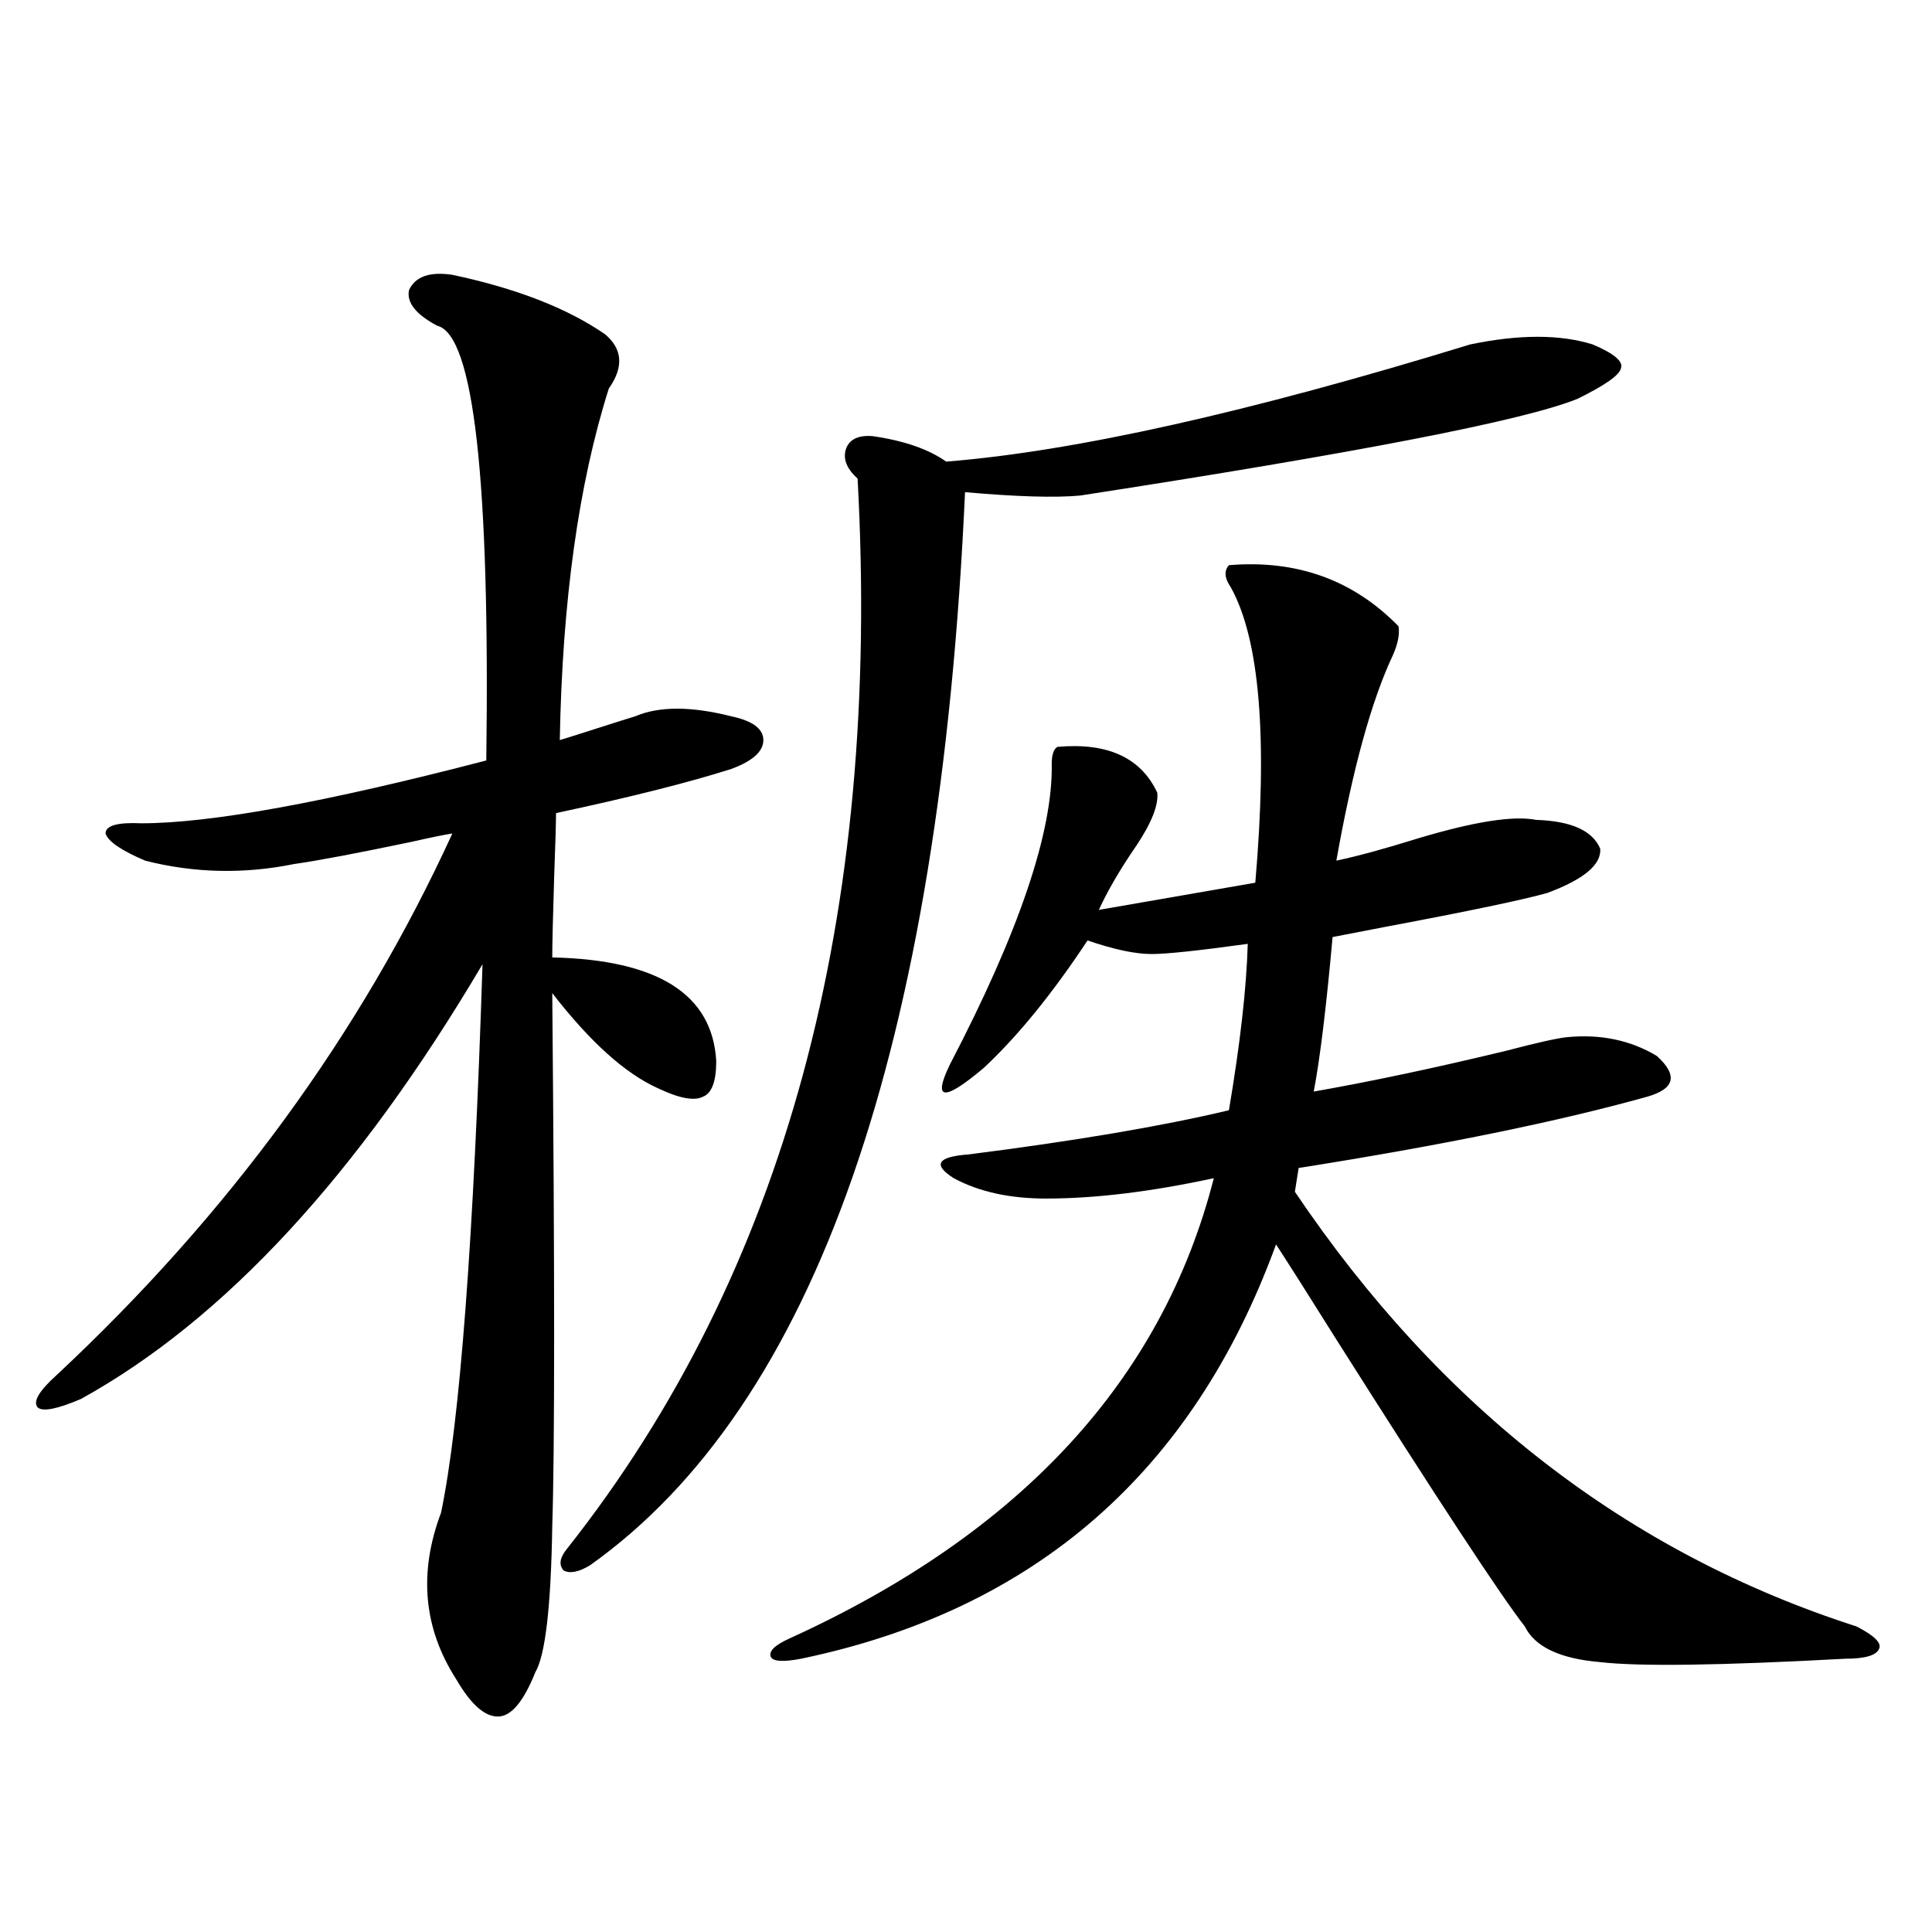
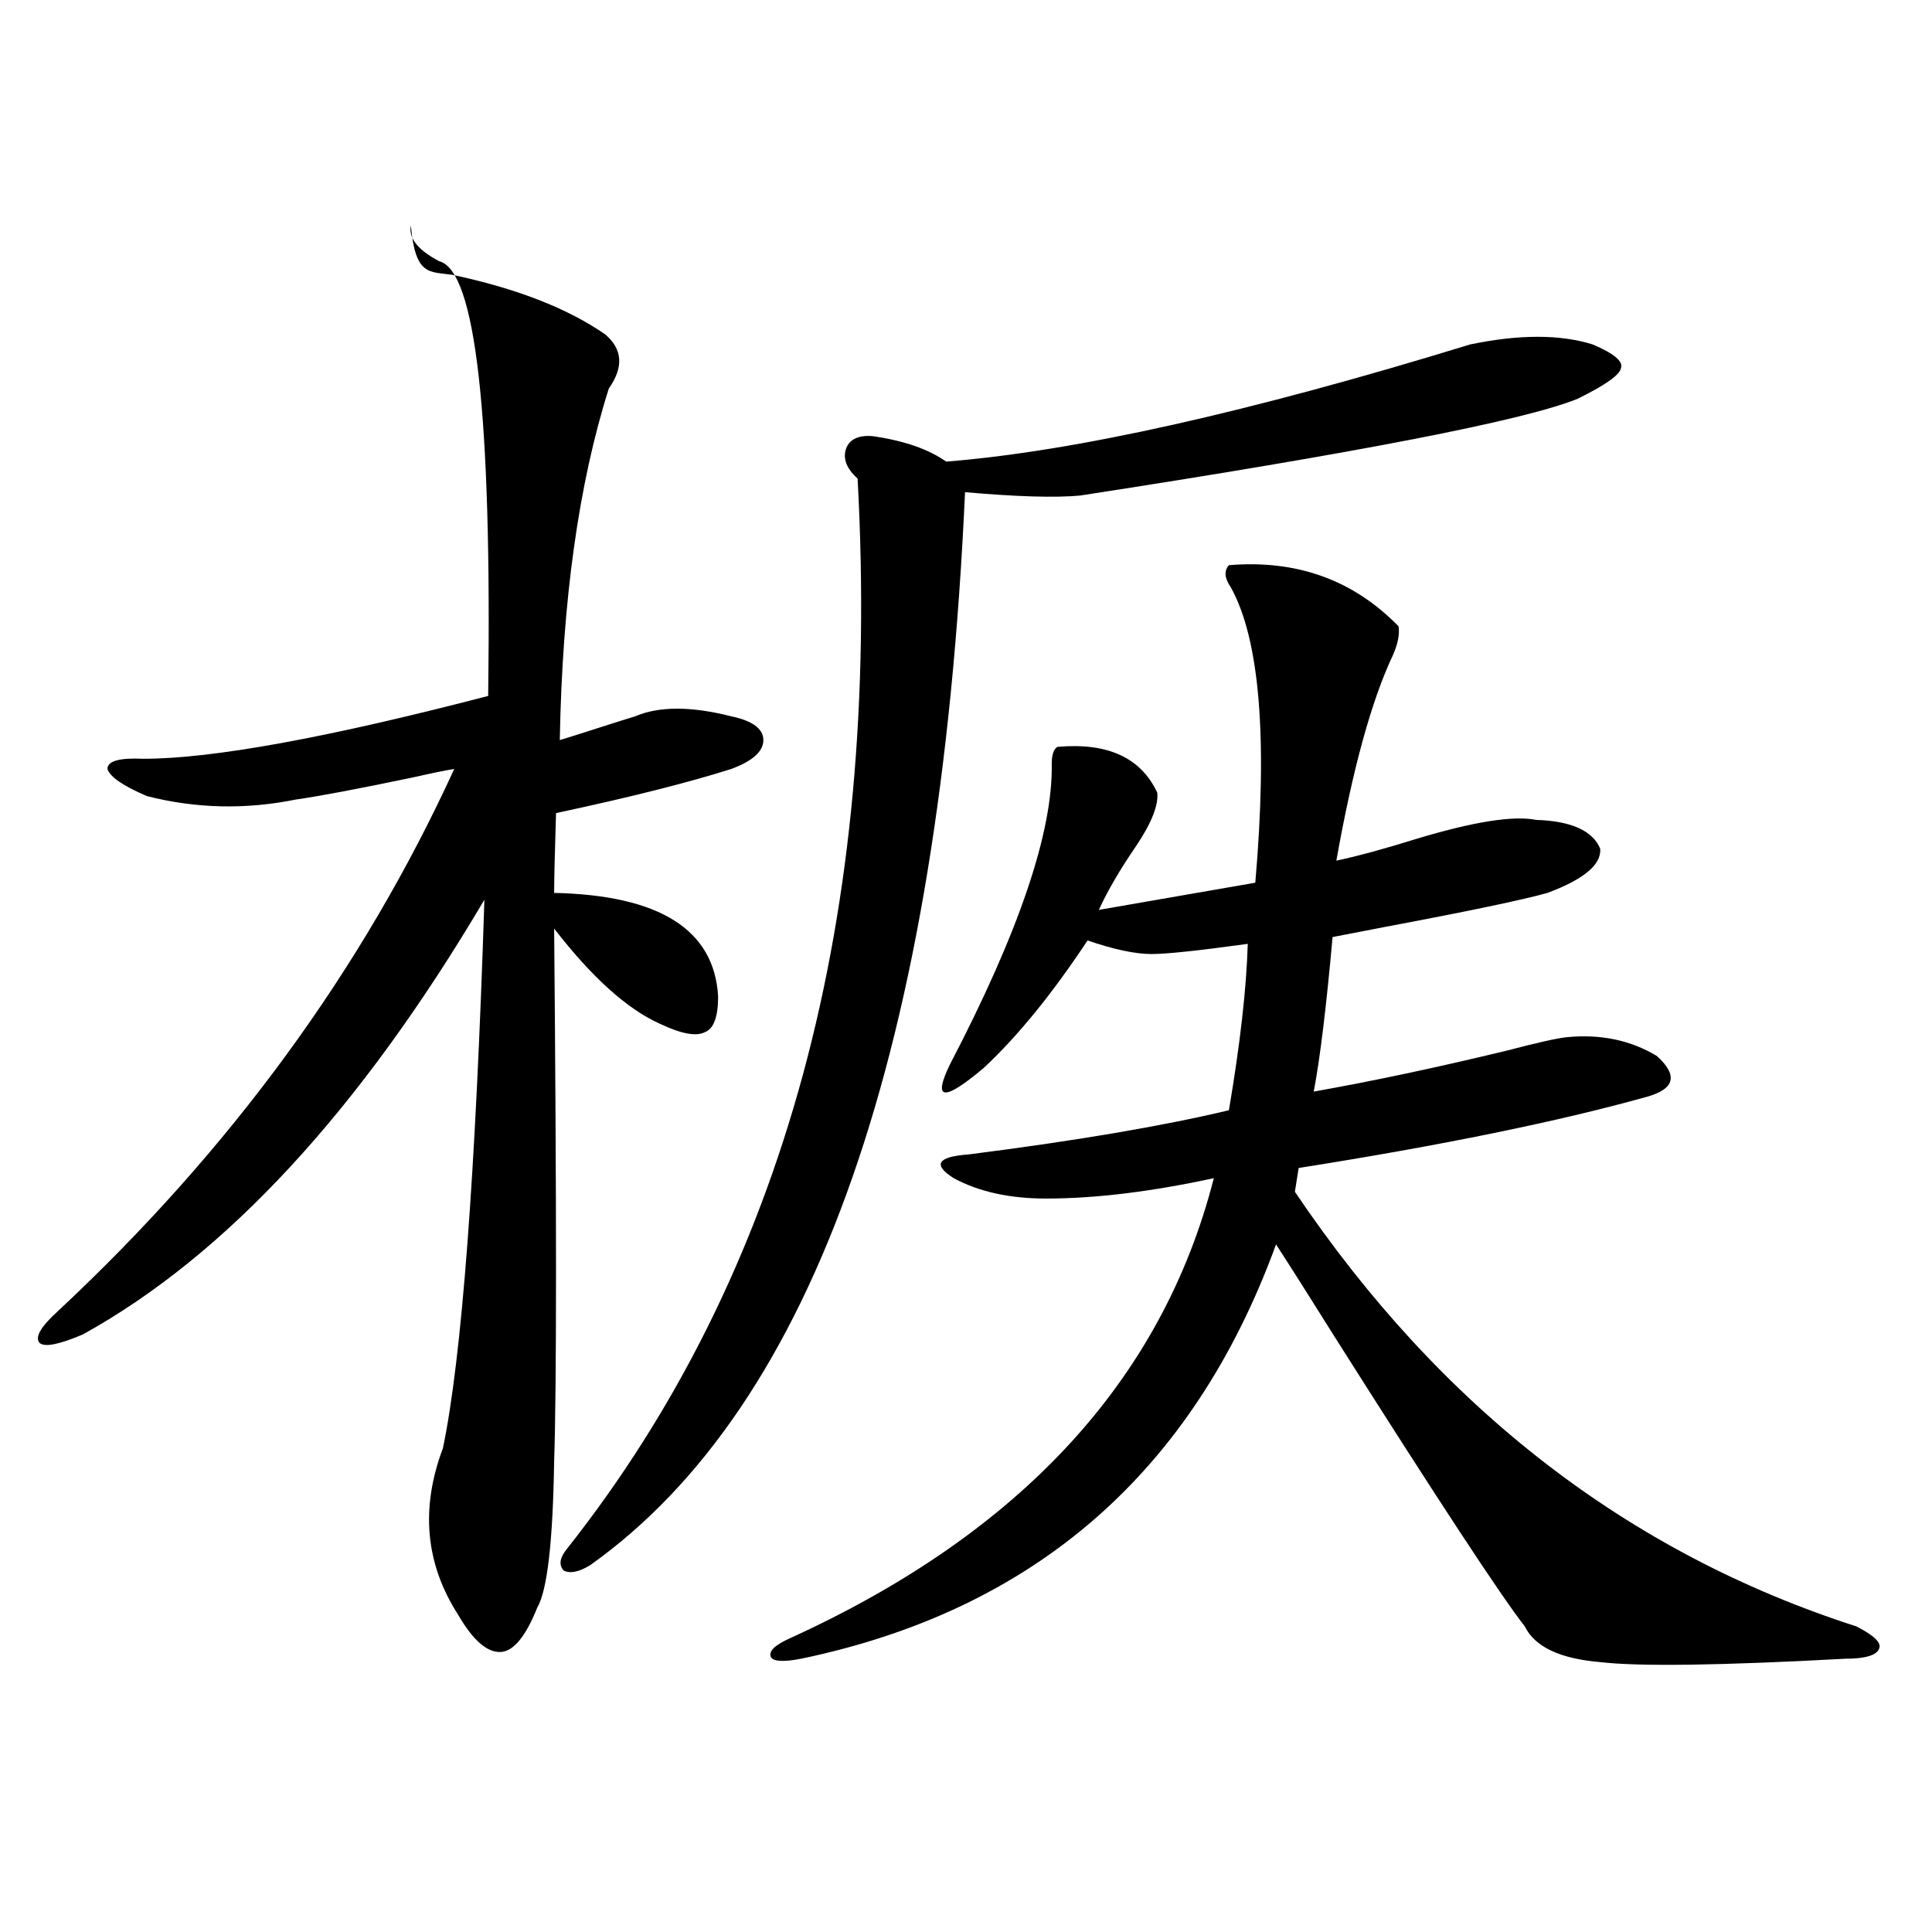
<svg xmlns="http://www.w3.org/2000/svg" version="1.1" id="图层_1" x="0px" y="0px" width="1000px" height="1000px" viewBox="0 0 1000 1000" enable-background="new 0 0 1000 1000" xml:space="preserve">
-   <path d="M234.141,142.246c33.17,7.031,59.511,17.29,79.022,30.762c9.1,7.622,9.756,17.001,1.951,28.125  c-15.609,49.219-24.07,109.863-25.365,181.934c3.902-1.167,10.396-3.214,19.512-6.152c9.1-2.925,15.609-4.972,19.512-6.152  c12.347-5.273,28.932-5.273,49.755,0c11.052,2.349,16.585,6.454,16.585,12.305c0,5.864-5.533,10.849-16.585,14.941  c-22.118,7.031-52.362,14.653-90.729,22.852c0,4.696-0.335,15.82-0.976,33.398c-0.656,21.094-0.976,34.868-0.976,41.309  c54.633,1.181,82.925,19.048,84.876,53.613c0,10.547-2.287,16.699-6.829,18.457c-4.558,2.349-12.363,0.879-23.414-4.395  c-16.92-7.608-35.121-24.019-54.633-49.219c1.296,144.731,1.296,236.728,0,275.977c-0.656,41.597-3.582,66.797-8.78,75.586  c-5.854,14.64-12.042,22.261-18.536,22.852c-7.165,0.577-14.634-5.864-22.438-19.336c-16.92-26.367-19.512-55.069-7.805-86.133  c9.756-46.87,16.905-141.504,21.463-283.887c-64.389,108.984-133.655,183.993-207.8,225c-12.363,5.273-19.847,6.743-22.438,4.395  c-2.607-2.925,0.64-8.487,9.756-16.699c89.098-83.194,157.389-176.66,204.873-280.371c-3.902,0.591-11.067,2.06-21.463,4.395  c-27.972,5.864-48.139,9.668-60.486,11.426c-26.021,5.273-51.706,4.696-77.071-1.758c-12.363-5.273-19.192-9.956-20.487-14.063  c0-4.093,6.174-5.851,18.536-5.273c35.761,0,95.272-10.835,178.532-32.52c1.951-145.308-6.509-220.304-25.365-225  c-11.067-5.851-15.945-12.003-14.634-18.457C214.949,143.125,222.434,140.488,234.141,142.246z M760.958,178.281  c25.365-5.273,46.493-5.273,63.413,0c11.052,4.696,15.929,8.789,14.634,12.305c-0.656,3.516-8.14,8.789-22.438,15.82  c-27.316,11.138-113.168,27.837-257.555,50.098c-13.018,1.181-32.85,0.591-59.511-1.758  c-13.018,287.704-77.727,472.852-194.142,555.469c-5.854,3.516-10.411,4.395-13.658,2.637c-2.607-2.925-1.951-6.729,1.951-11.426  c112.512-142.383,162.587-326.953,150.24-553.711c-5.854-5.273-7.805-10.547-5.854-15.82c1.951-4.683,6.494-6.729,13.658-6.152  c16.25,2.349,28.932,6.743,38.048,13.184C556.084,233.652,646.479,213.438,760.958,178.281z M636.083,292.539  c35.121-2.925,64.389,7.622,87.803,31.641c0.64,4.106-0.335,9.091-2.927,14.941c-11.067,23.442-20.823,58.887-29.268,106.348  c11.052-2.335,25.03-6.152,41.95-11.426c29.268-8.789,49.755-12.003,61.462-9.668c18.201,0.591,29.268,5.575,33.17,14.941  c0.64,8.212-8.46,15.82-27.316,22.852c-12.363,3.516-40.334,9.38-83.9,17.578c-12.363,2.349-21.463,4.106-27.316,5.273  c-3.262,36.337-6.509,62.993-9.756,79.98c29.908-5.273,63.078-12.305,99.51-21.094c15.609-4.093,26.006-6.44,31.219-7.031  c17.561-1.758,33.17,1.47,46.828,9.668c11.052,9.97,9.421,17.001-4.878,21.094c-46.188,12.896-106.339,25.2-180.483,36.914  l-1.951,12.305c75.44,111.923,172.344,186.919,290.725,225c9.1,4.683,13.002,8.487,11.707,11.426  c-1.311,3.516-7.165,5.273-17.561,5.273c-64.389,3.516-106.674,4.093-126.826,1.758c-20.823-1.758-33.825-7.91-39.023-18.457  c-12.363-15.82-44.877-65.327-97.559-148.535c-14.314-22.852-24.725-39.249-31.219-49.219  c-42.926,117.773-124.875,189.253-245.848,214.453c-9.116,1.758-14.314,1.456-15.609-0.879c-1.311-2.938,1.951-6.152,9.756-9.668  c119.662-54.492,192.831-133.882,219.507-238.184c-32.53,7.031-61.462,10.547-86.827,10.547c-18.871,0-34.801-3.516-47.804-10.547  c-11.067-7.031-8.46-11.124,7.805-12.305c55.273-7.031,100.15-14.64,134.631-22.852c5.854-34.565,9.1-63.281,9.756-86.133  c-25.365,3.516-41.95,5.273-49.755,5.273c-8.46,0-19.512-2.335-33.17-7.031c-18.216,27.548-36.097,49.521-53.657,65.918  c-20.823,17.578-26.676,17.001-17.561-1.758c35.761-68.555,53.322-120.41,52.682-155.566c0-4.683,0.976-7.608,2.927-8.789  c26.006-2.335,43.246,5.575,51.706,23.73c0.64,6.454-2.927,15.532-10.731,27.246c-8.46,12.305-14.969,23.442-19.512,33.398  l80.974-14.063c6.494-74.995,2.271-125.972-12.683-152.93C633.796,299.282,633.476,295.478,636.083,292.539z" />
+   <path d="M234.141,142.246c33.17,7.031,59.511,17.29,79.022,30.762c9.1,7.622,9.756,17.001,1.951,28.125  c-15.609,49.219-24.07,109.863-25.365,181.934c3.902-1.167,10.396-3.214,19.512-6.152c9.1-2.925,15.609-4.972,19.512-6.152  c12.347-5.273,28.932-5.273,49.755,0c11.052,2.349,16.585,6.454,16.585,12.305c0,5.864-5.533,10.849-16.585,14.941  c-22.118,7.031-52.362,14.653-90.729,22.852c-0.656,21.094-0.976,34.868-0.976,41.309  c54.633,1.181,82.925,19.048,84.876,53.613c0,10.547-2.287,16.699-6.829,18.457c-4.558,2.349-12.363,0.879-23.414-4.395  c-16.92-7.608-35.121-24.019-54.633-49.219c1.296,144.731,1.296,236.728,0,275.977c-0.656,41.597-3.582,66.797-8.78,75.586  c-5.854,14.64-12.042,22.261-18.536,22.852c-7.165,0.577-14.634-5.864-22.438-19.336c-16.92-26.367-19.512-55.069-7.805-86.133  c9.756-46.87,16.905-141.504,21.463-283.887c-64.389,108.984-133.655,183.993-207.8,225c-12.363,5.273-19.847,6.743-22.438,4.395  c-2.607-2.925,0.64-8.487,9.756-16.699c89.098-83.194,157.389-176.66,204.873-280.371c-3.902,0.591-11.067,2.06-21.463,4.395  c-27.972,5.864-48.139,9.668-60.486,11.426c-26.021,5.273-51.706,4.696-77.071-1.758c-12.363-5.273-19.192-9.956-20.487-14.063  c0-4.093,6.174-5.851,18.536-5.273c35.761,0,95.272-10.835,178.532-32.52c1.951-145.308-6.509-220.304-25.365-225  c-11.067-5.851-15.945-12.003-14.634-18.457C214.949,143.125,222.434,140.488,234.141,142.246z M760.958,178.281  c25.365-5.273,46.493-5.273,63.413,0c11.052,4.696,15.929,8.789,14.634,12.305c-0.656,3.516-8.14,8.789-22.438,15.82  c-27.316,11.138-113.168,27.837-257.555,50.098c-13.018,1.181-32.85,0.591-59.511-1.758  c-13.018,287.704-77.727,472.852-194.142,555.469c-5.854,3.516-10.411,4.395-13.658,2.637c-2.607-2.925-1.951-6.729,1.951-11.426  c112.512-142.383,162.587-326.953,150.24-553.711c-5.854-5.273-7.805-10.547-5.854-15.82c1.951-4.683,6.494-6.729,13.658-6.152  c16.25,2.349,28.932,6.743,38.048,13.184C556.084,233.652,646.479,213.438,760.958,178.281z M636.083,292.539  c35.121-2.925,64.389,7.622,87.803,31.641c0.64,4.106-0.335,9.091-2.927,14.941c-11.067,23.442-20.823,58.887-29.268,106.348  c11.052-2.335,25.03-6.152,41.95-11.426c29.268-8.789,49.755-12.003,61.462-9.668c18.201,0.591,29.268,5.575,33.17,14.941  c0.64,8.212-8.46,15.82-27.316,22.852c-12.363,3.516-40.334,9.38-83.9,17.578c-12.363,2.349-21.463,4.106-27.316,5.273  c-3.262,36.337-6.509,62.993-9.756,79.98c29.908-5.273,63.078-12.305,99.51-21.094c15.609-4.093,26.006-6.44,31.219-7.031  c17.561-1.758,33.17,1.47,46.828,9.668c11.052,9.97,9.421,17.001-4.878,21.094c-46.188,12.896-106.339,25.2-180.483,36.914  l-1.951,12.305c75.44,111.923,172.344,186.919,290.725,225c9.1,4.683,13.002,8.487,11.707,11.426  c-1.311,3.516-7.165,5.273-17.561,5.273c-64.389,3.516-106.674,4.093-126.826,1.758c-20.823-1.758-33.825-7.91-39.023-18.457  c-12.363-15.82-44.877-65.327-97.559-148.535c-14.314-22.852-24.725-39.249-31.219-49.219  c-42.926,117.773-124.875,189.253-245.848,214.453c-9.116,1.758-14.314,1.456-15.609-0.879c-1.311-2.938,1.951-6.152,9.756-9.668  c119.662-54.492,192.831-133.882,219.507-238.184c-32.53,7.031-61.462,10.547-86.827,10.547c-18.871,0-34.801-3.516-47.804-10.547  c-11.067-7.031-8.46-11.124,7.805-12.305c55.273-7.031,100.15-14.64,134.631-22.852c5.854-34.565,9.1-63.281,9.756-86.133  c-25.365,3.516-41.95,5.273-49.755,5.273c-8.46,0-19.512-2.335-33.17-7.031c-18.216,27.548-36.097,49.521-53.657,65.918  c-20.823,17.578-26.676,17.001-17.561-1.758c35.761-68.555,53.322-120.41,52.682-155.566c0-4.683,0.976-7.608,2.927-8.789  c26.006-2.335,43.246,5.575,51.706,23.73c0.64,6.454-2.927,15.532-10.731,27.246c-8.46,12.305-14.969,23.442-19.512,33.398  l80.974-14.063c6.494-74.995,2.271-125.972-12.683-152.93C633.796,299.282,633.476,295.478,636.083,292.539z" />
</svg>